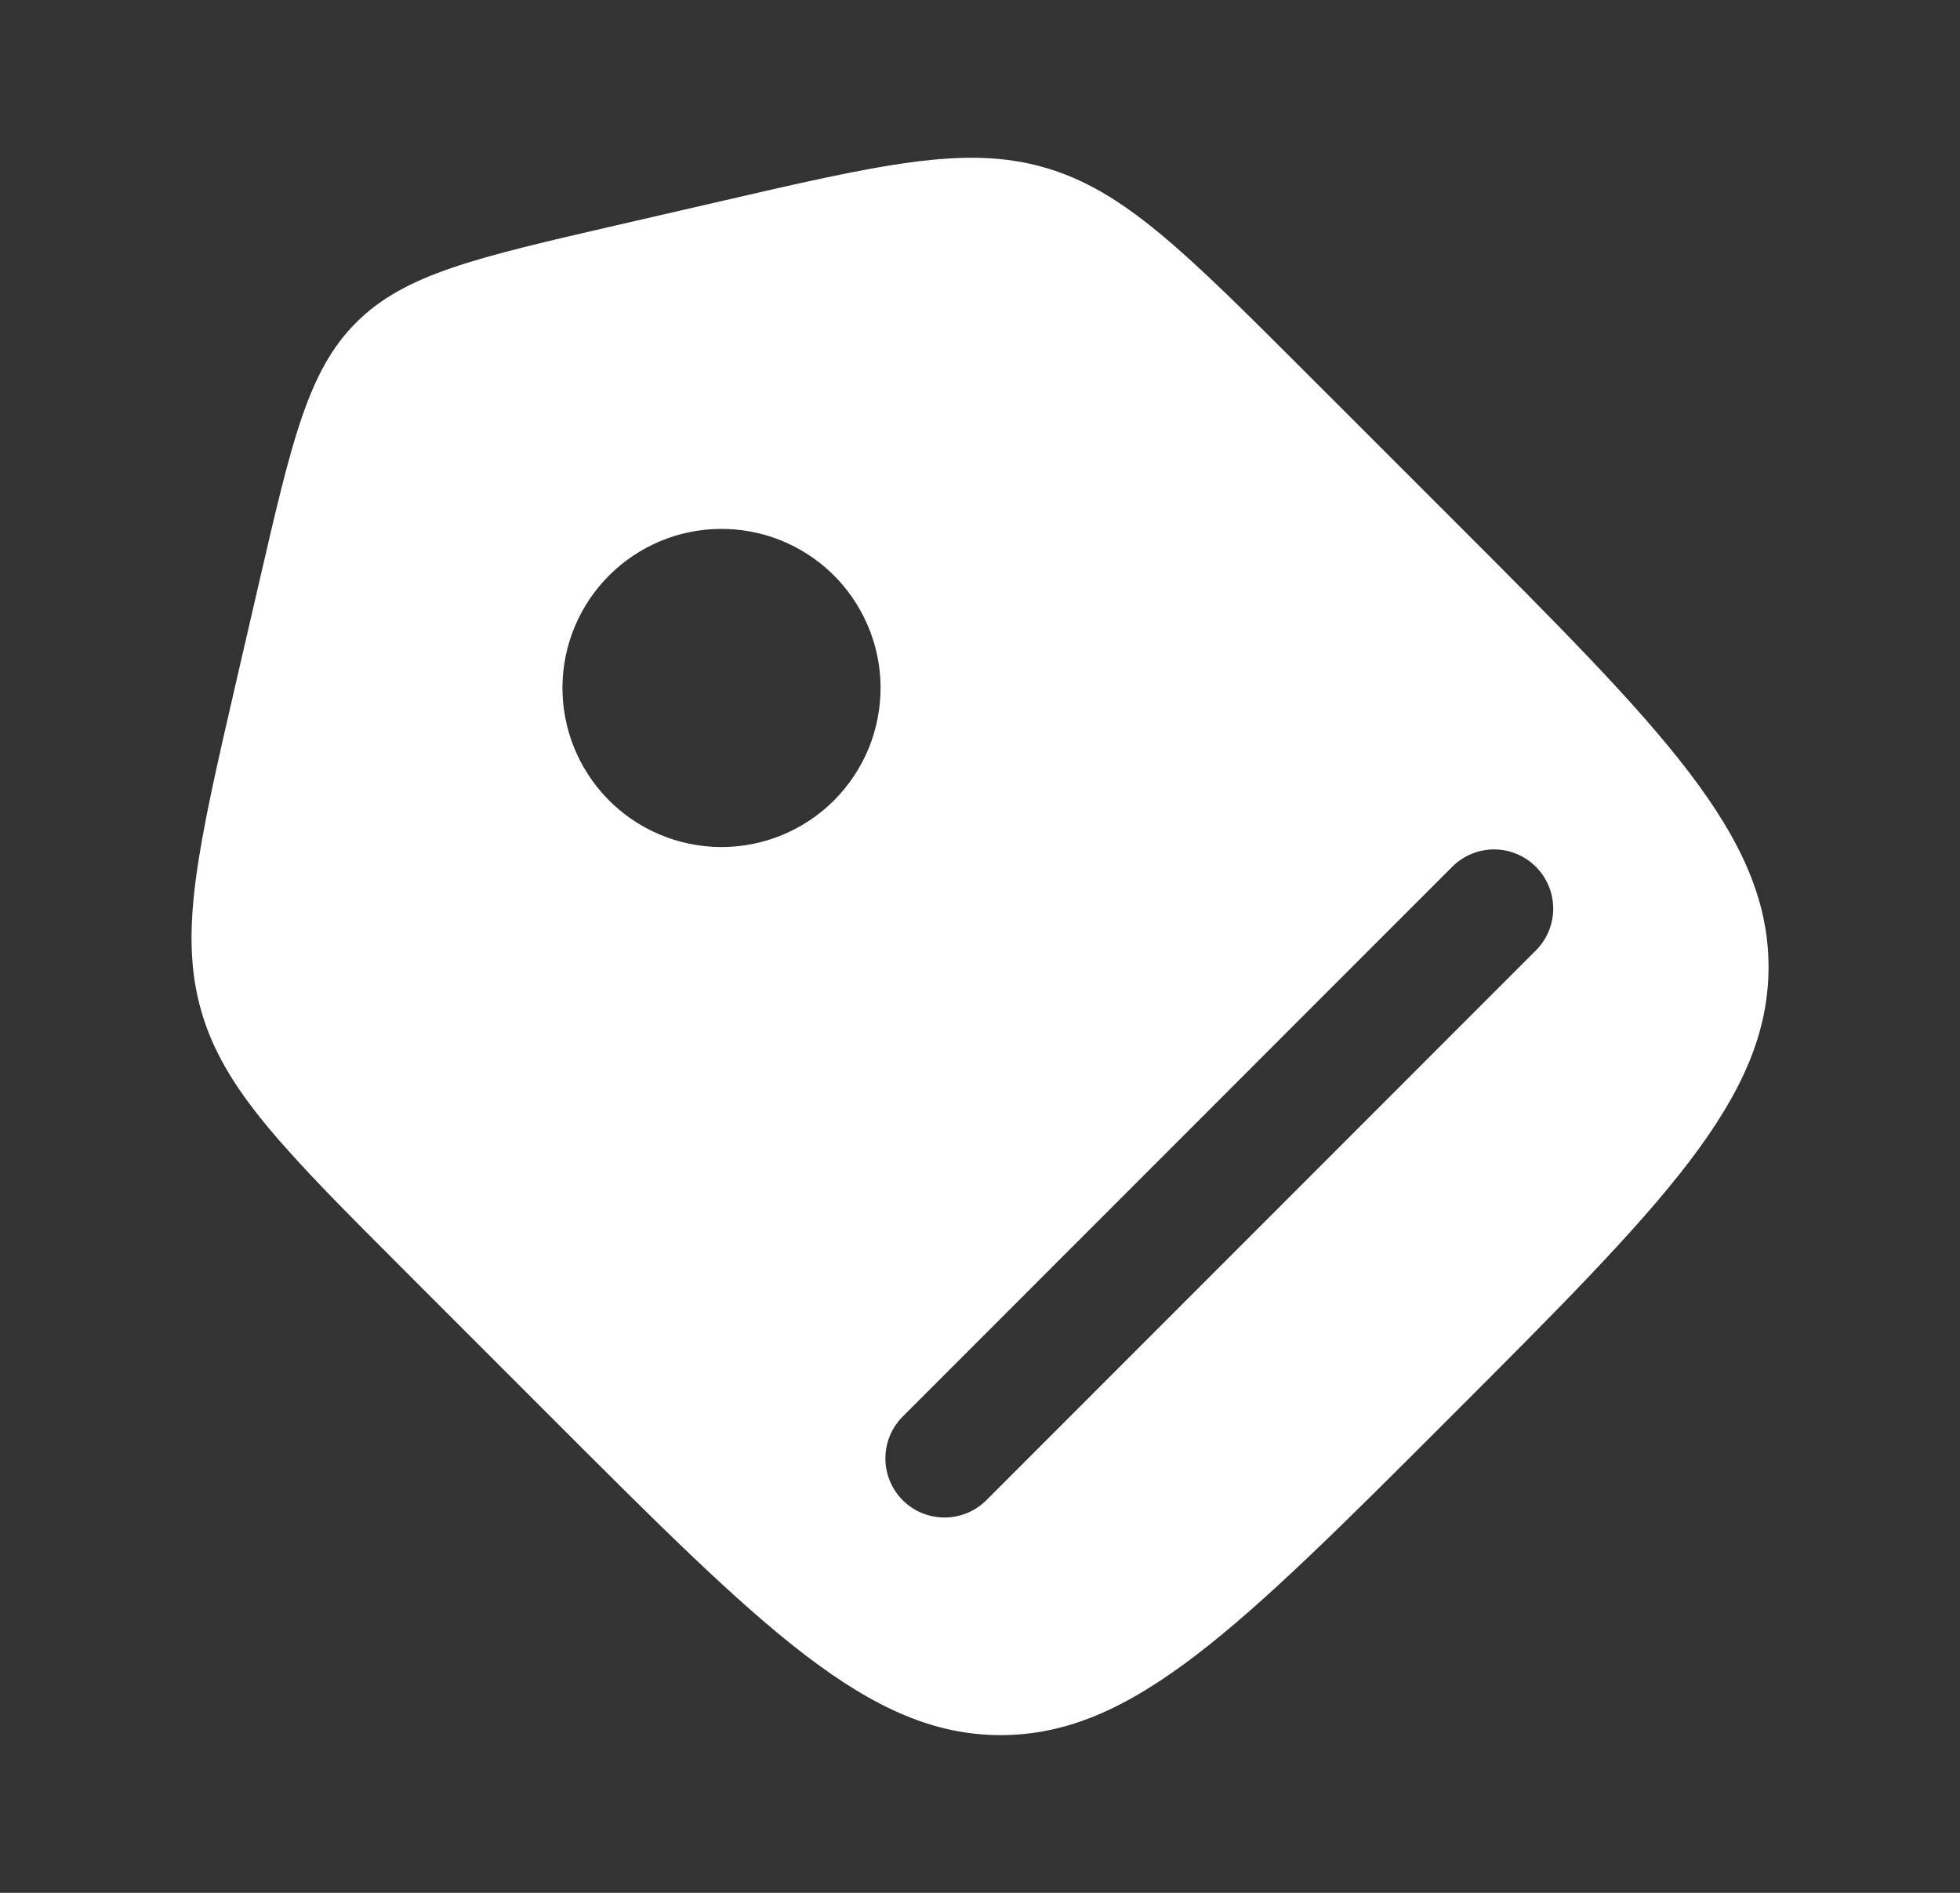
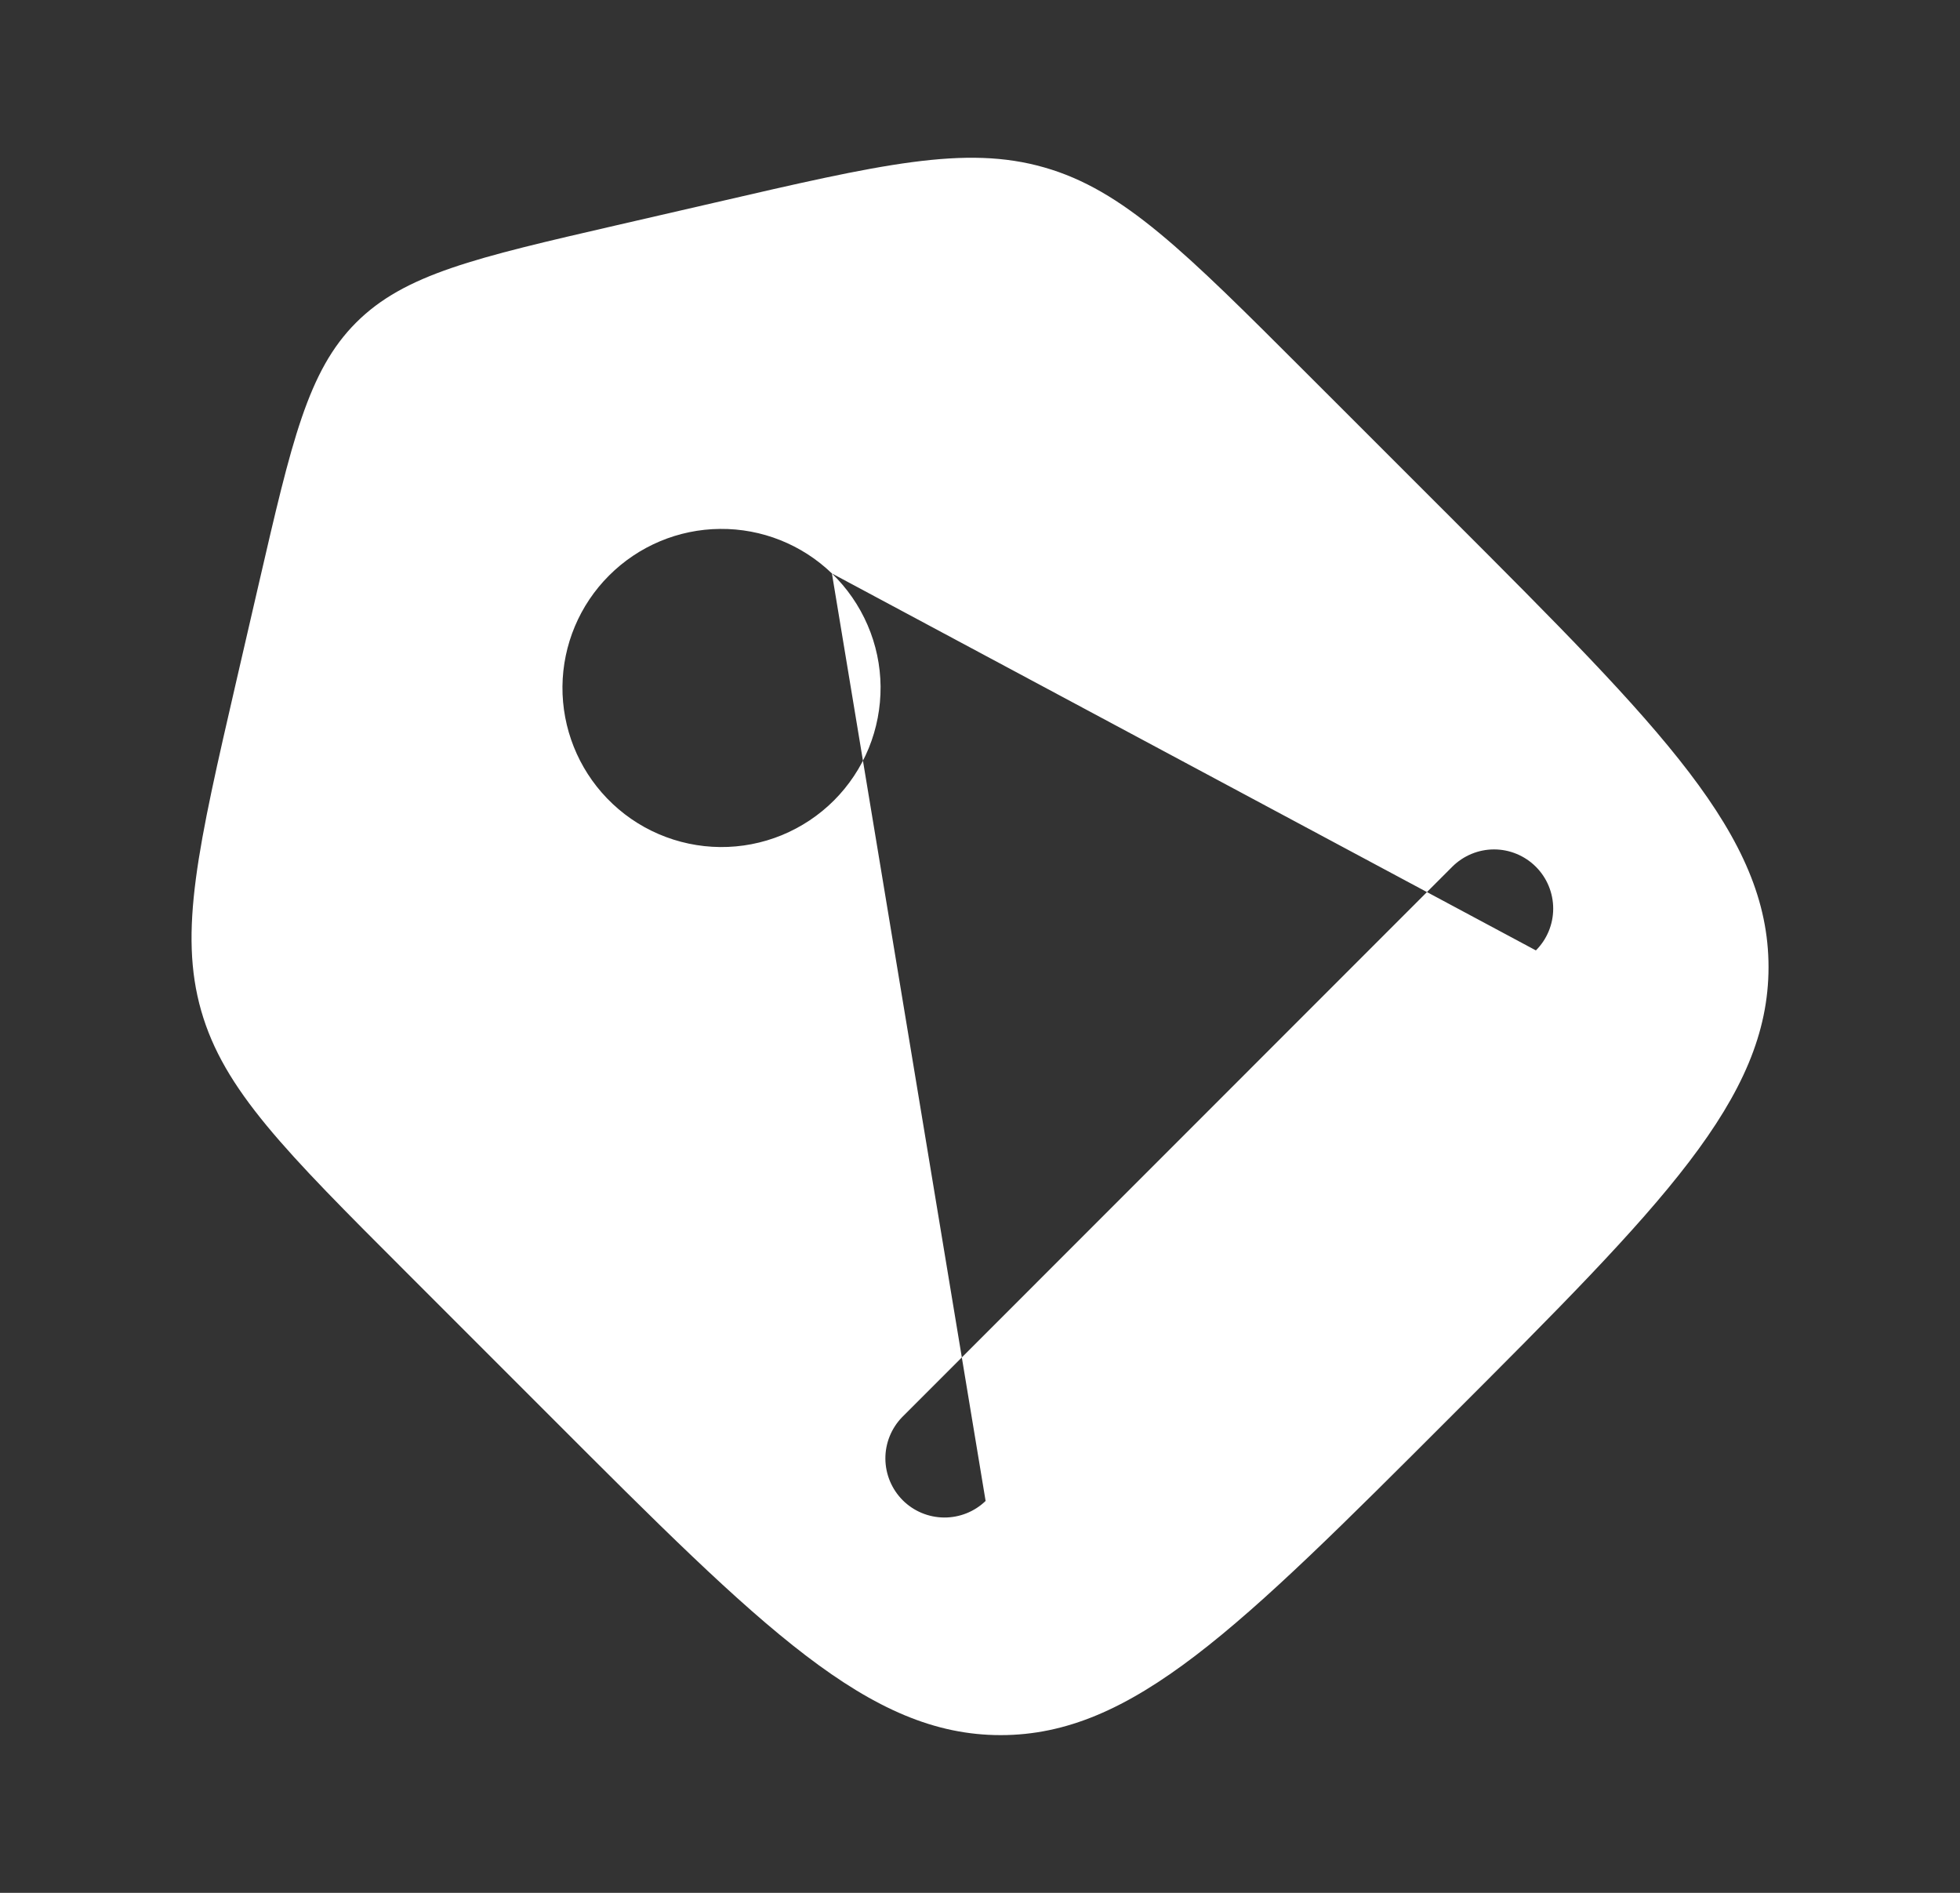
<svg xmlns="http://www.w3.org/2000/svg" width="29" height="28" viewBox="0 0 29 28" fill="none">
  <rect x="0" y="0" width="29" height="28" fill="#333333" stroke="none" />
-   <path fill-rule="evenodd" clip-rule="evenodd" d="M2.977 14.952C3.312 16.122 4.213 17.023 6.016 18.825L8.151 20.96C11.289 24.1 12.857 25.667 14.806 25.667C16.755 25.667 18.323 24.099 21.46 20.962C24.599 17.823 26.167 16.255 26.167 14.306C26.167 12.357 24.599 10.788 21.462 7.651L19.326 5.516C17.523 3.714 16.622 2.812 15.452 2.477C14.282 2.141 13.039 2.428 10.556 3.002L9.123 3.332C7.032 3.814 5.987 4.055 5.27 4.771C4.554 5.486 4.315 6.533 3.832 8.623L3.501 10.056C2.928 12.54 2.642 13.782 2.977 14.952ZM12.309 8.483C12.534 8.7 12.713 8.96 12.837 9.247C12.961 9.534 13.026 9.843 13.029 10.155C13.031 10.468 12.972 10.778 12.854 11.067C12.735 11.357 12.56 11.62 12.339 11.841C12.118 12.062 11.855 12.236 11.566 12.355C11.277 12.473 10.967 12.533 10.654 12.53C10.342 12.527 10.033 12.462 9.745 12.338C9.458 12.215 9.199 12.035 8.982 11.81C8.554 11.366 8.317 10.772 8.322 10.155C8.328 9.539 8.575 8.949 9.012 8.513C9.448 8.077 10.037 7.829 10.654 7.824C11.271 7.818 11.865 8.055 12.309 8.483ZM22.725 14.059L14.583 22.203C14.418 22.362 14.197 22.45 13.967 22.448C13.738 22.446 13.518 22.354 13.356 22.192C13.194 22.029 13.102 21.81 13.1 21.58C13.098 21.351 13.187 21.13 13.346 20.965L21.487 12.822C21.651 12.658 21.874 12.565 22.106 12.565C22.338 12.565 22.561 12.658 22.725 12.822C22.889 12.986 22.981 13.209 22.981 13.441C22.981 13.673 22.889 13.895 22.725 14.059Z" fill="white" />
+   <path fill-rule="evenodd" clip-rule="evenodd" d="M2.977 14.952C3.312 16.122 4.213 17.023 6.016 18.825L8.151 20.96C11.289 24.1 12.857 25.667 14.806 25.667C16.755 25.667 18.323 24.099 21.46 20.962C24.599 17.823 26.167 16.255 26.167 14.306C26.167 12.357 24.599 10.788 21.462 7.651L19.326 5.516C17.523 3.714 16.622 2.812 15.452 2.477C14.282 2.141 13.039 2.428 10.556 3.002L9.123 3.332C7.032 3.814 5.987 4.055 5.27 4.771C4.554 5.486 4.315 6.533 3.832 8.623L3.501 10.056C2.928 12.54 2.642 13.782 2.977 14.952ZM12.309 8.483C12.534 8.7 12.713 8.96 12.837 9.247C12.961 9.534 13.026 9.843 13.029 10.155C13.031 10.468 12.972 10.778 12.854 11.067C12.735 11.357 12.56 11.62 12.339 11.841C12.118 12.062 11.855 12.236 11.566 12.355C11.277 12.473 10.967 12.533 10.654 12.53C10.342 12.527 10.033 12.462 9.745 12.338C9.458 12.215 9.199 12.035 8.982 11.81C8.554 11.366 8.317 10.772 8.322 10.155C8.328 9.539 8.575 8.949 9.012 8.513C9.448 8.077 10.037 7.829 10.654 7.824C11.271 7.818 11.865 8.055 12.309 8.483ZL14.583 22.203C14.418 22.362 14.197 22.45 13.967 22.448C13.738 22.446 13.518 22.354 13.356 22.192C13.194 22.029 13.102 21.81 13.1 21.58C13.098 21.351 13.187 21.13 13.346 20.965L21.487 12.822C21.651 12.658 21.874 12.565 22.106 12.565C22.338 12.565 22.561 12.658 22.725 12.822C22.889 12.986 22.981 13.209 22.981 13.441C22.981 13.673 22.889 13.895 22.725 14.059Z" fill="white" />
</svg>